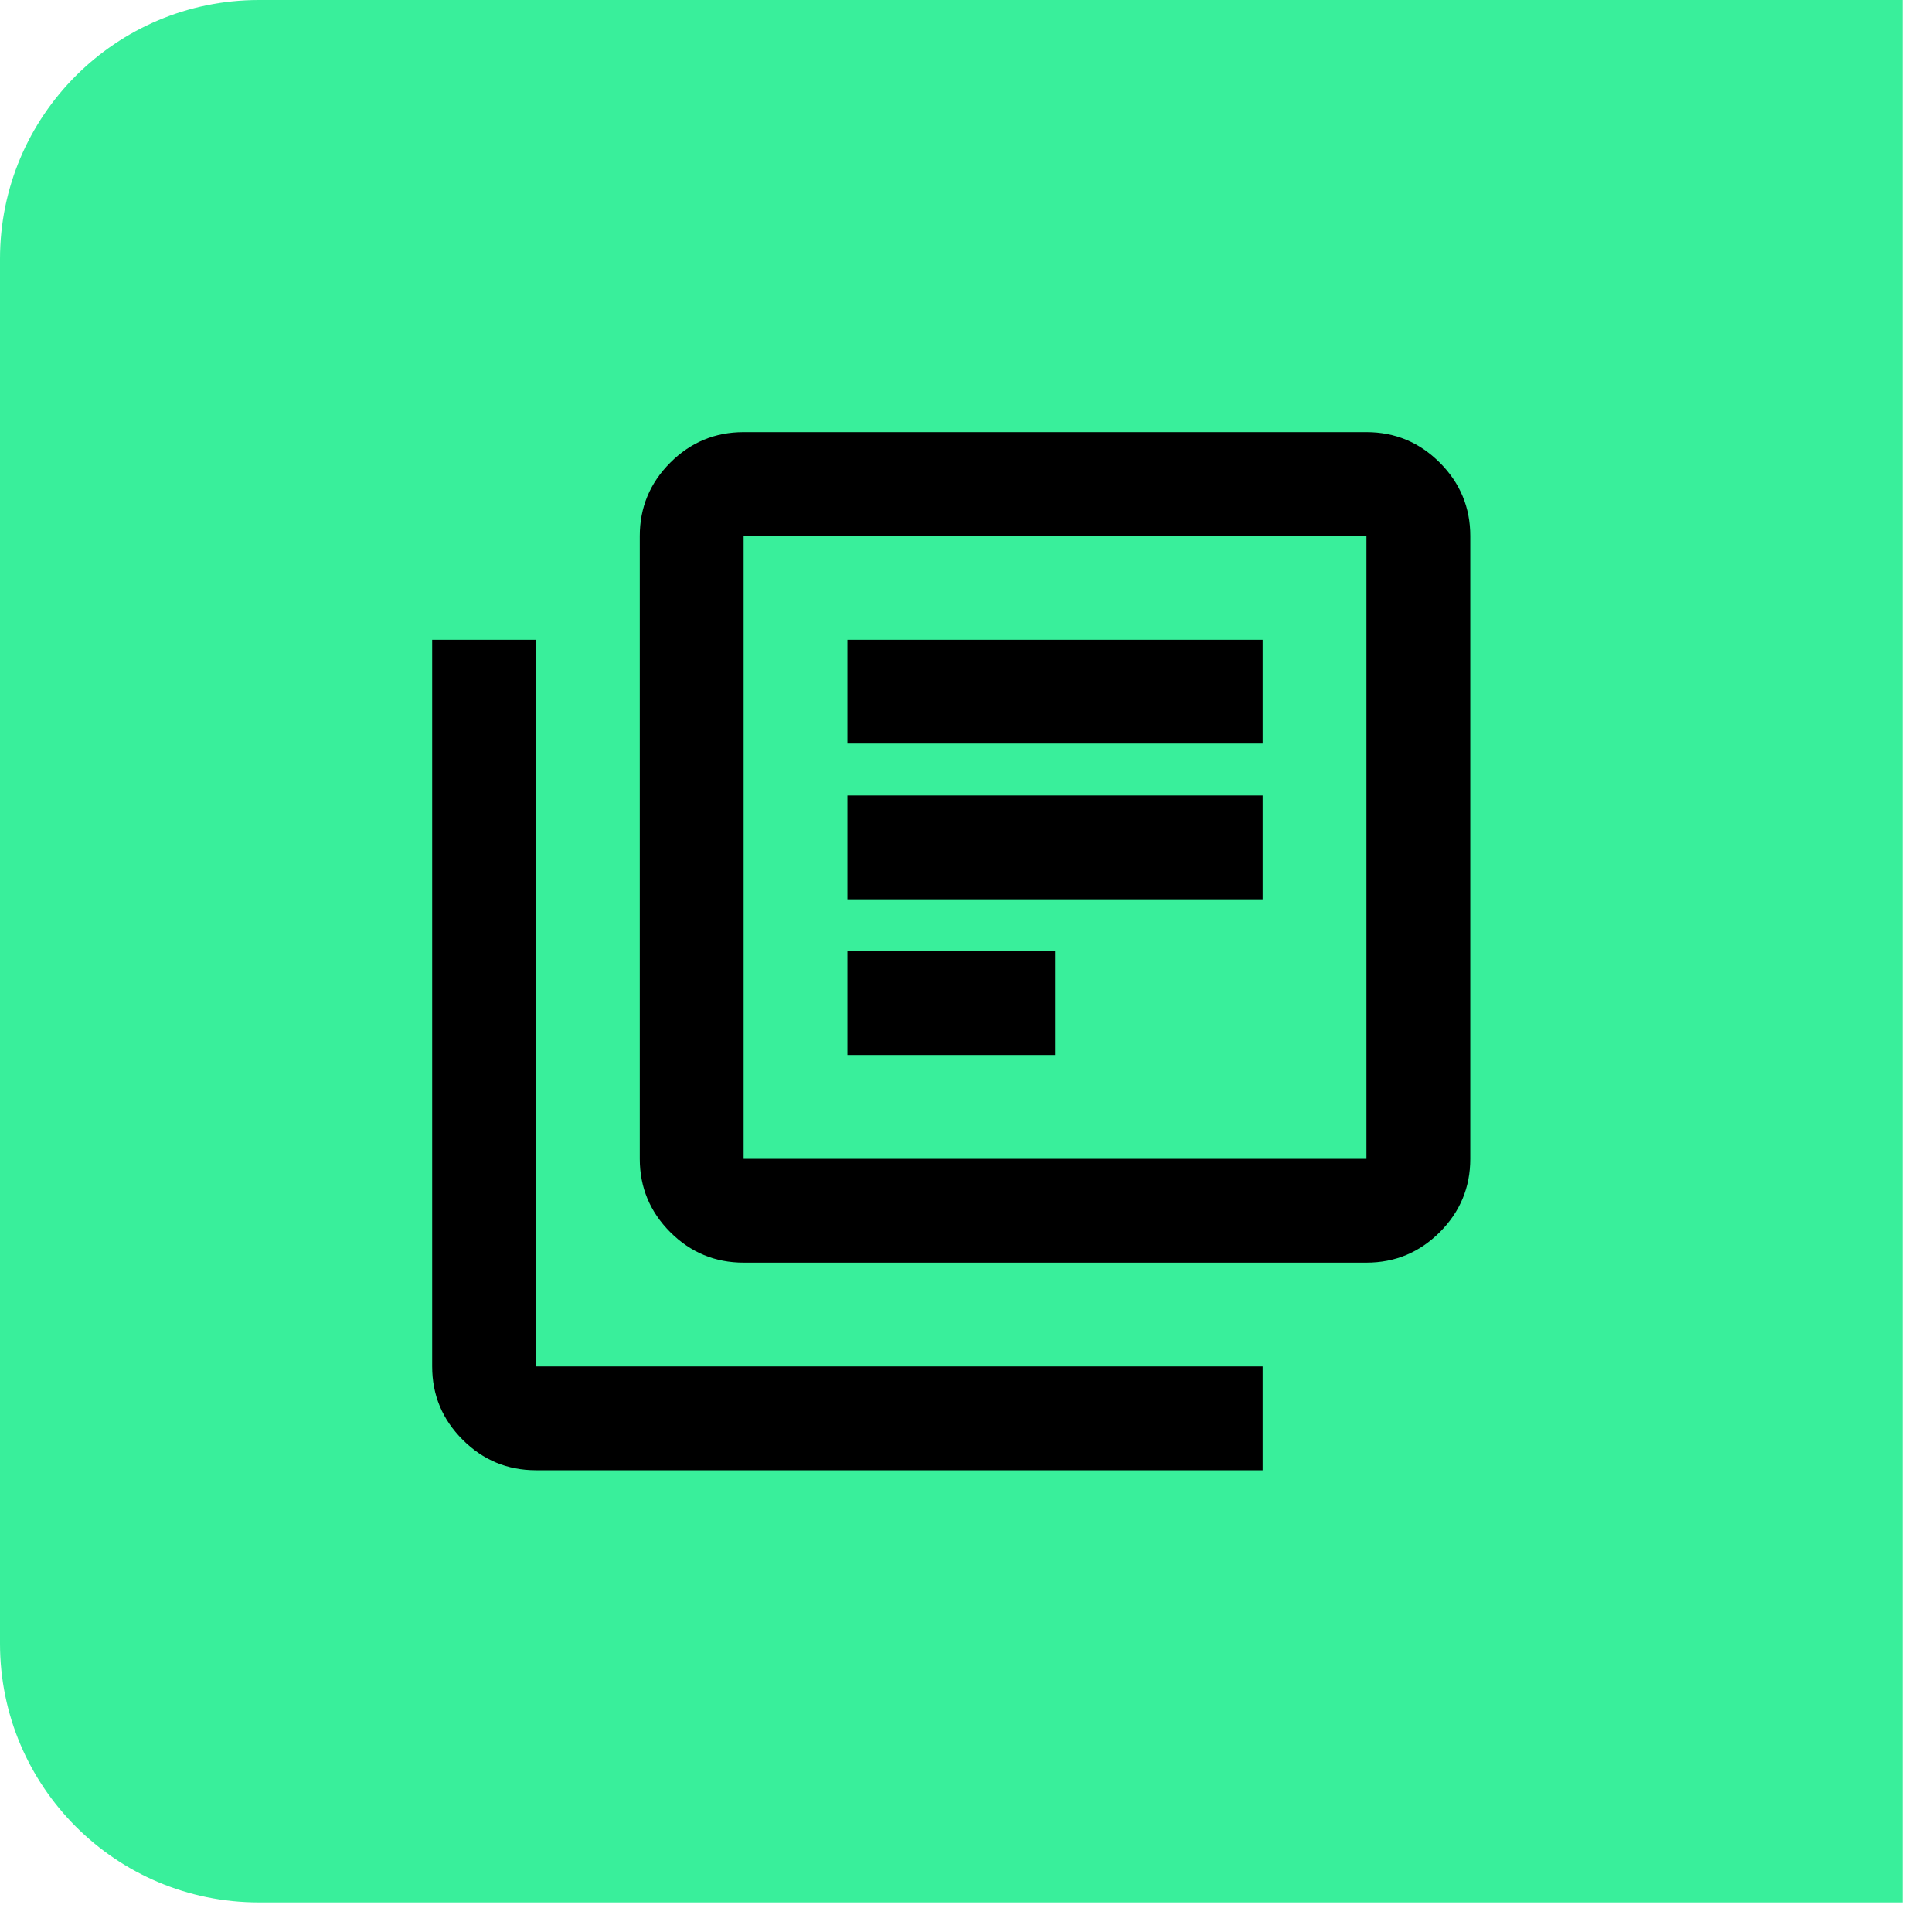
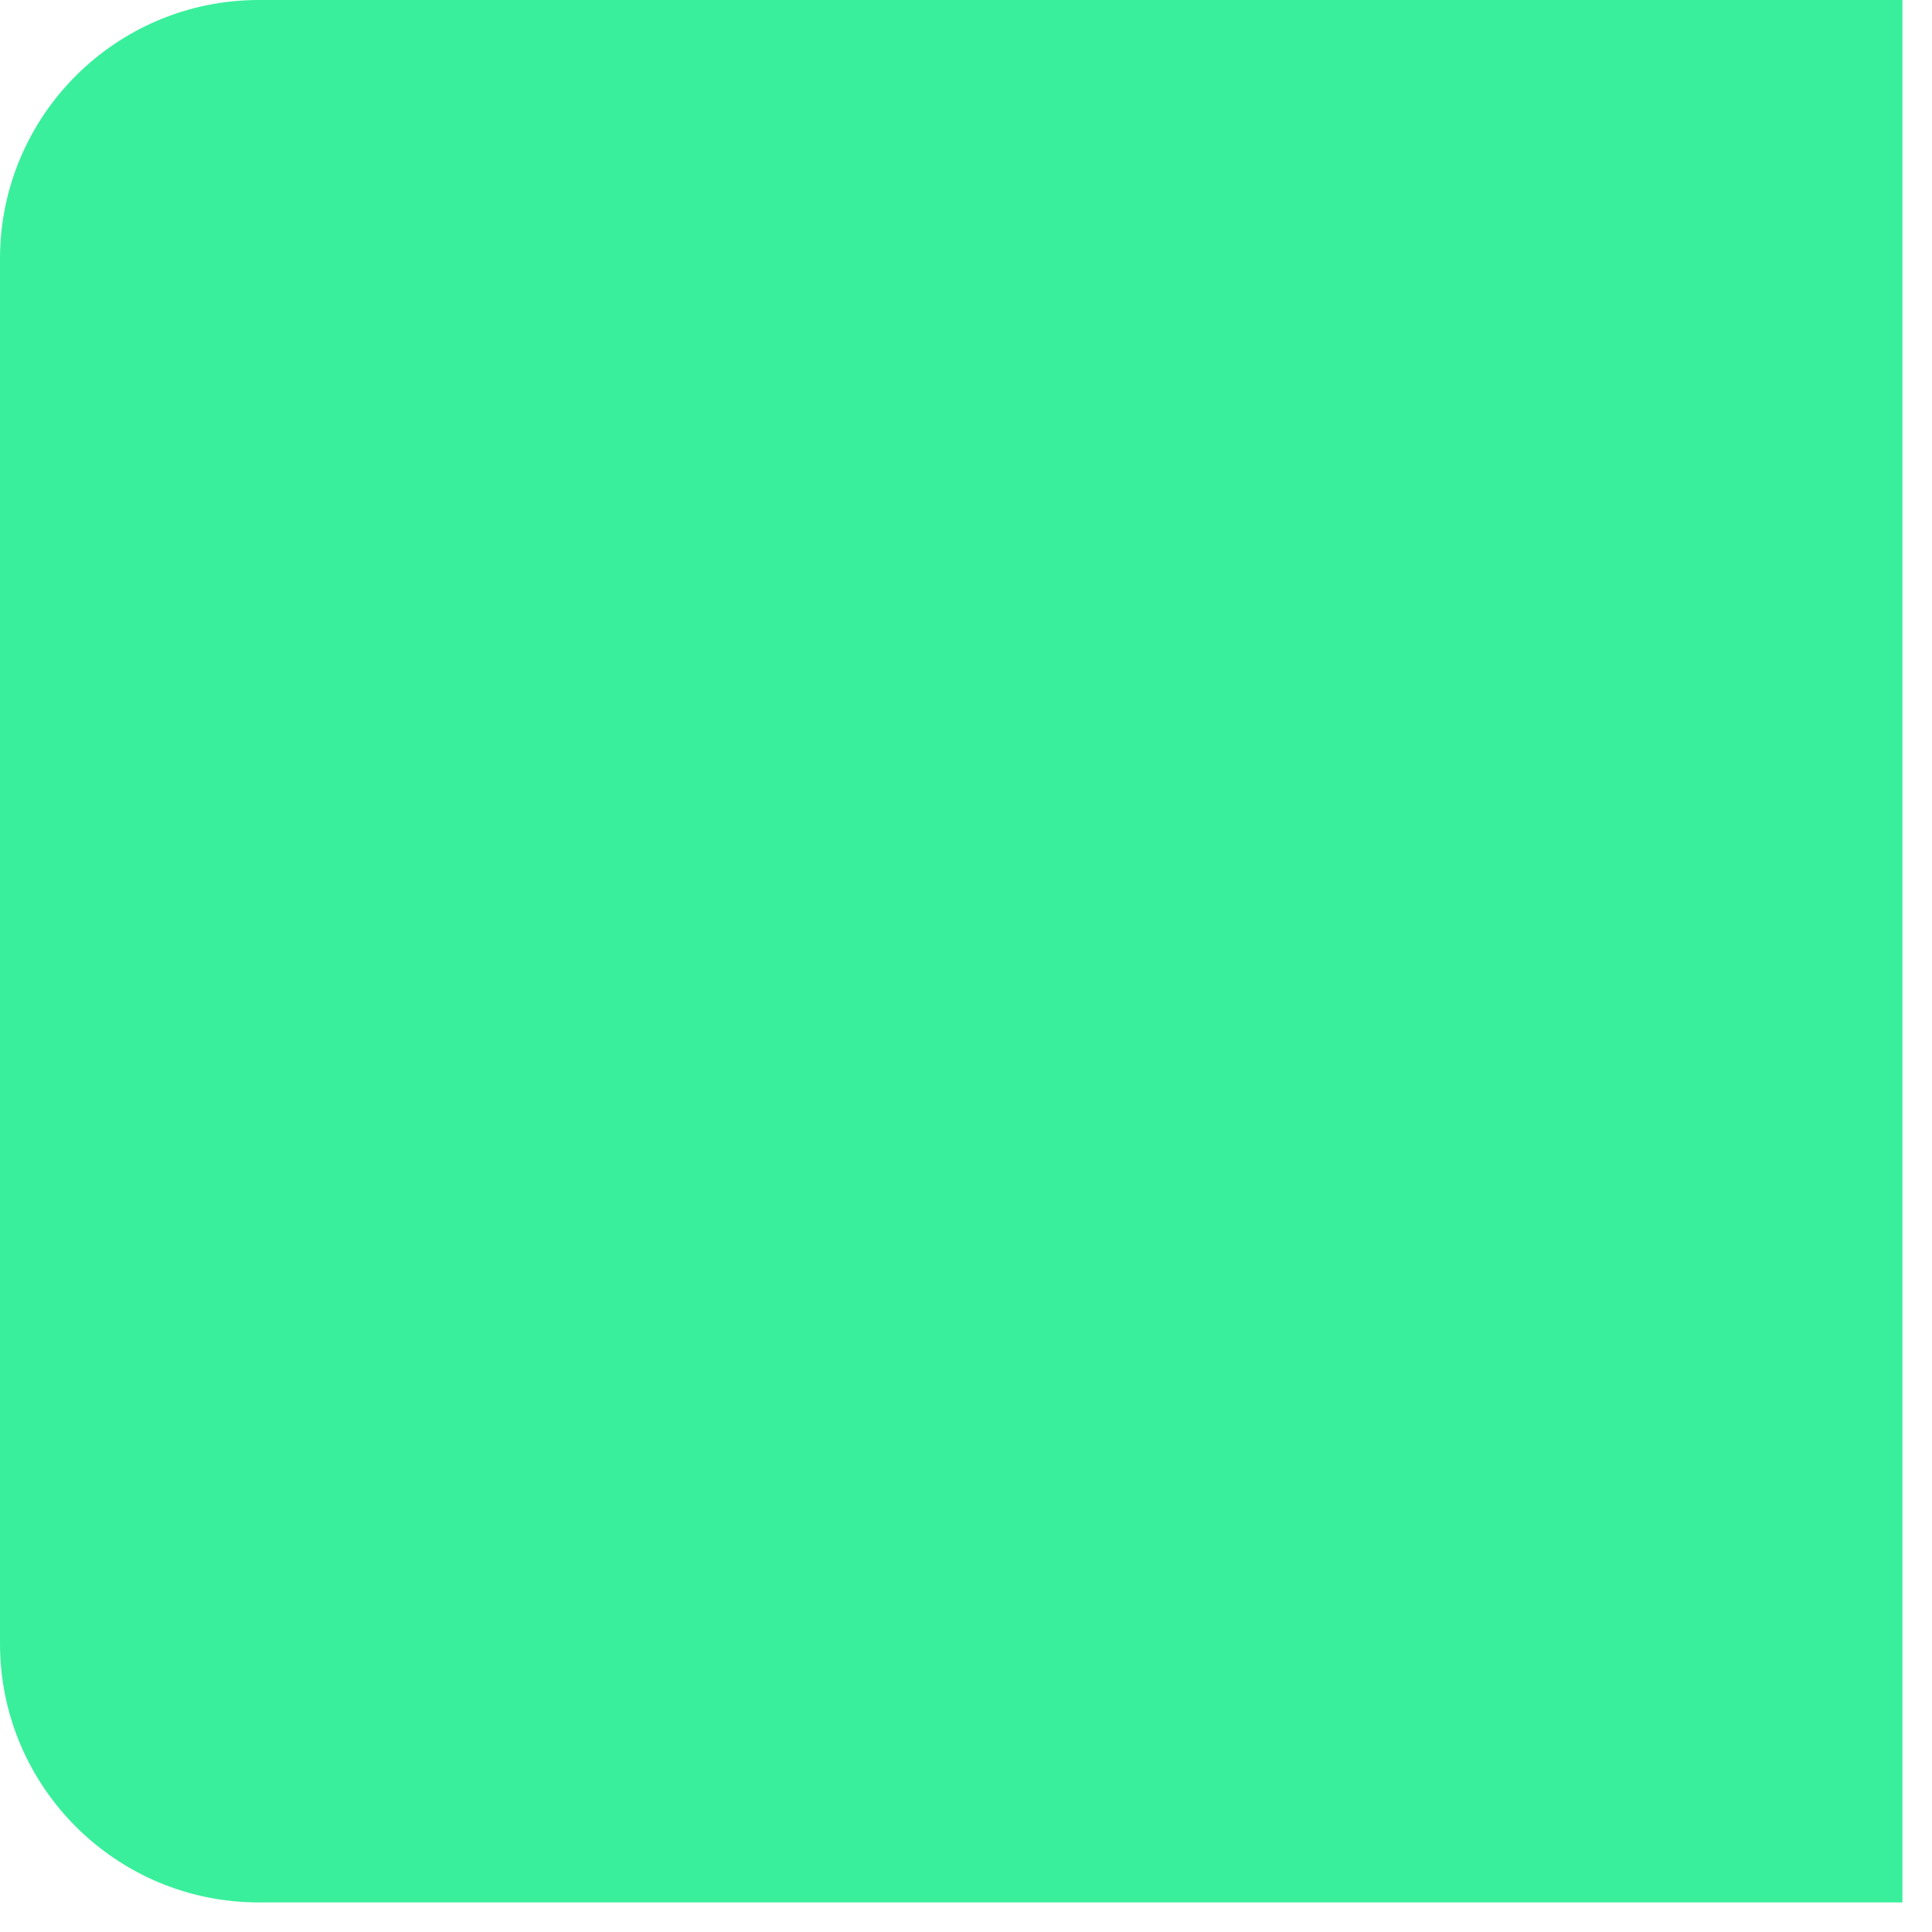
<svg xmlns="http://www.w3.org/2000/svg" width="55" height="55" viewBox="0 0 55 55" fill="none">
  <path d="M0 7.368C0 3.299 3.299 0 7.368 0H54.158V54.158H7.368C3.299 54.158 0 50.859 0 46.789V7.368Z" fill="#39EF9B" />
-   <path d="M24.124 30.034H30.035V27.079H24.124V30.034ZM24.124 25.601H35.945V22.646H24.124V25.601ZM24.124 21.168H35.945V18.213H24.124V21.168ZM21.169 35.945C20.356 35.945 19.66 35.655 19.081 35.077C18.503 34.498 18.213 33.802 18.213 32.989V15.258C18.213 14.445 18.503 13.749 19.081 13.171C19.66 12.592 20.356 12.302 21.169 12.302H38.9C39.713 12.302 40.409 12.592 40.988 13.171C41.566 13.749 41.856 14.445 41.856 15.258V32.989C41.856 33.802 41.566 34.498 40.988 35.077C40.409 35.655 39.713 35.945 38.9 35.945H21.169ZM21.169 32.989H38.9V15.258H21.169V32.989ZM15.258 41.855C14.445 41.855 13.75 41.566 13.171 40.987C12.592 40.409 12.303 39.713 12.303 38.9V18.213H15.258V38.9H35.945V41.855H15.258Z" fill="black" />
</svg>